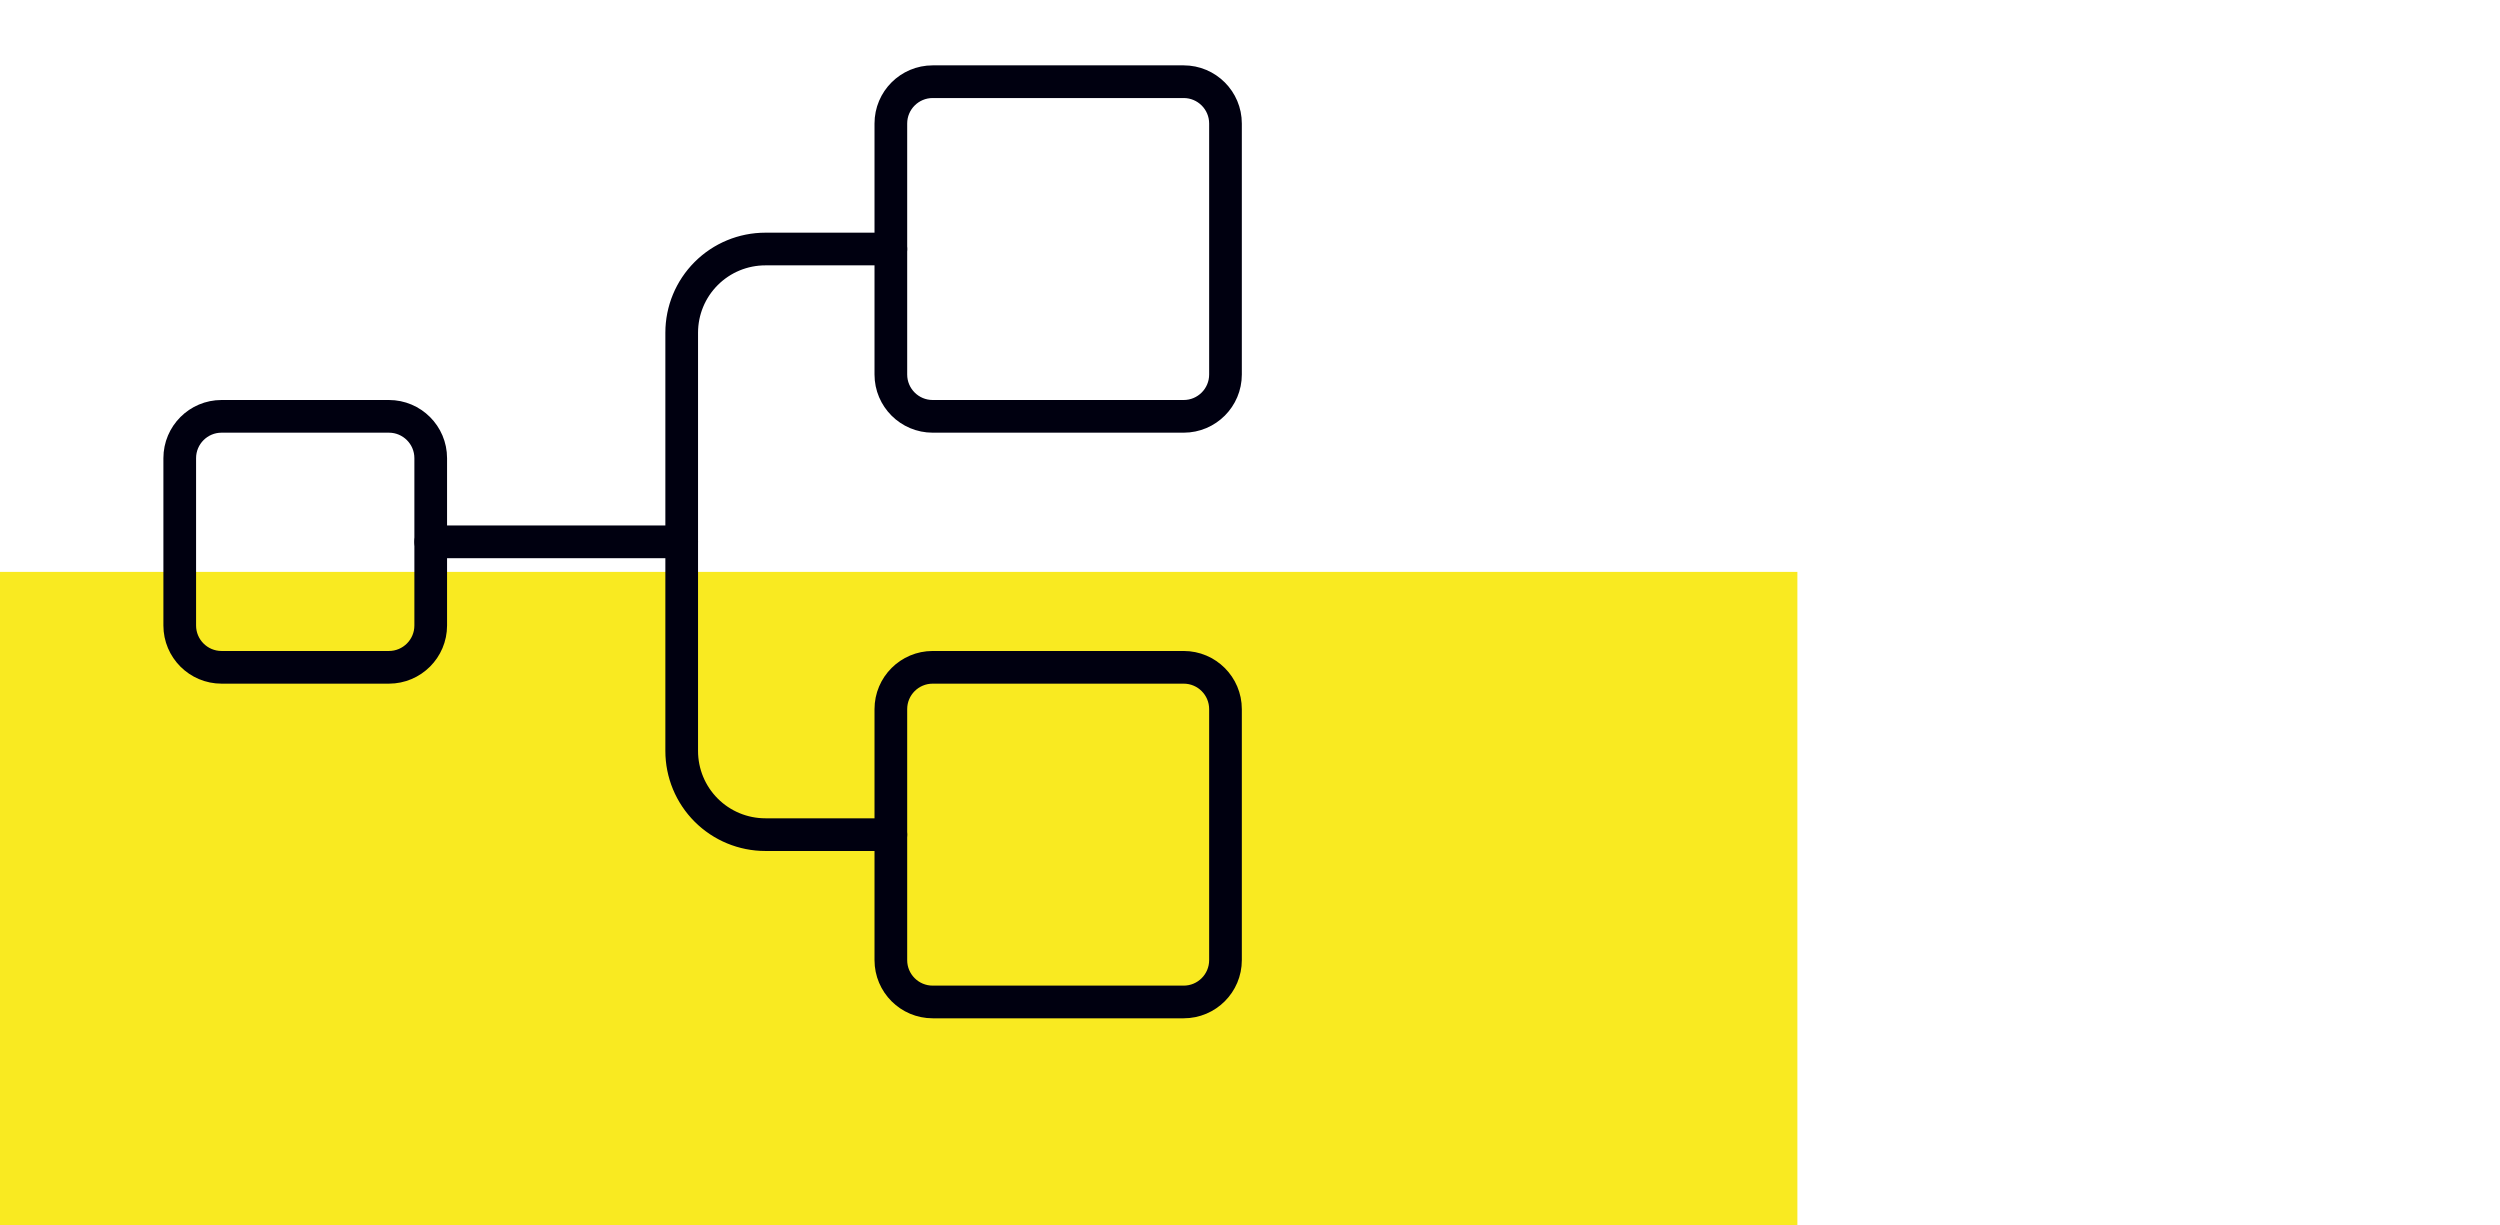
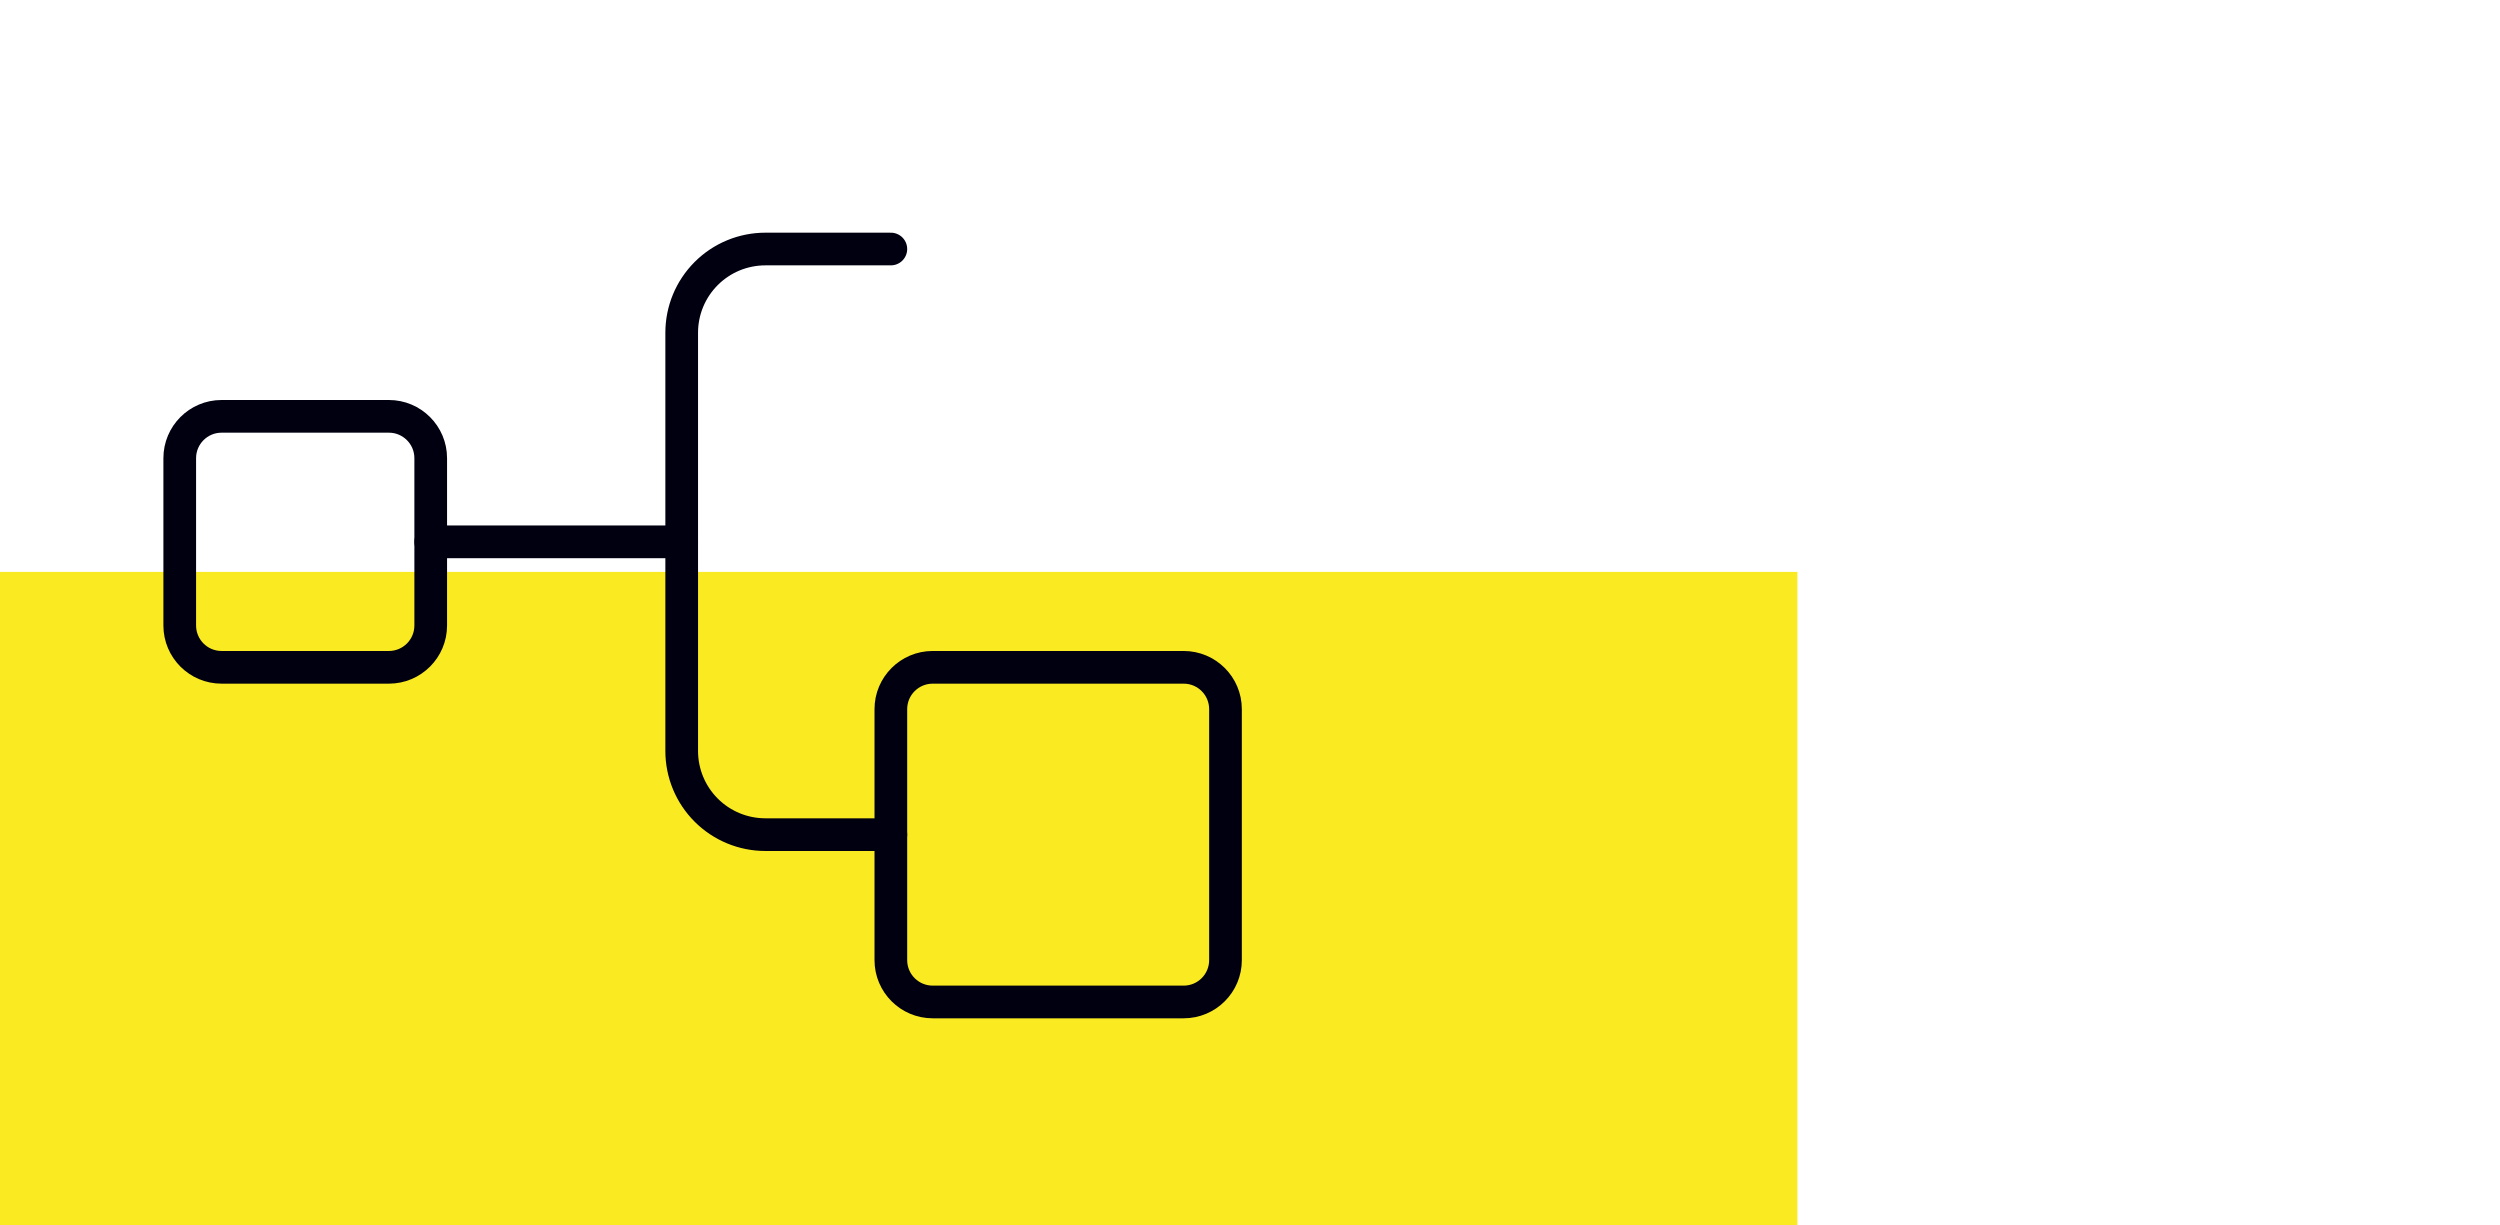
<svg xmlns="http://www.w3.org/2000/svg" width="153" height="75" viewBox="0 0 153 75" fill="none">
  <rect y="35" width="110" height="40" fill="#F9EA21" />
  <path d="M23.8 25.48H13.56C12.146 25.48 11 26.626 11 28.04V38.28C11 39.694 12.146 40.84 13.56 40.84H23.8C25.214 40.84 26.36 39.694 26.36 38.28V28.04C26.36 26.626 25.214 25.48 23.8 25.48Z" stroke="#000010" stroke-width="2" stroke-linecap="round" stroke-linejoin="round" />
-   <path d="M72.441 5H57.081C55.667 5 54.52 6.146 54.52 7.56V22.92C54.52 24.334 55.667 25.48 57.081 25.48H72.441C73.854 25.48 75 24.334 75 22.92V7.56C75 6.146 73.854 5 72.441 5Z" stroke="#000010" stroke-width="2" stroke-linecap="round" stroke-linejoin="round" />
  <path d="M72.441 40.84H57.081C55.667 40.84 54.52 41.986 54.52 43.4V58.76C54.52 60.174 55.667 61.32 57.081 61.32H72.441C73.854 61.32 75 60.174 75 58.76V43.4C75 41.986 73.854 40.84 72.441 40.84Z" stroke="#000010" stroke-width="2" stroke-linecap="round" stroke-linejoin="round" />
  <path d="M26.36 33.16H41.72" stroke="#000010" stroke-width="2" stroke-linecap="round" stroke-linejoin="round" />
  <path d="M54.52 51.08H46.84C45.482 51.08 44.179 50.541 43.219 49.58C42.259 48.62 41.72 47.318 41.72 45.96V20.36C41.72 19.002 42.259 17.7 43.219 16.74C44.179 15.779 45.482 15.24 46.84 15.24H54.52" stroke="#000010" stroke-width="2" stroke-linecap="round" stroke-linejoin="round" />
</svg>